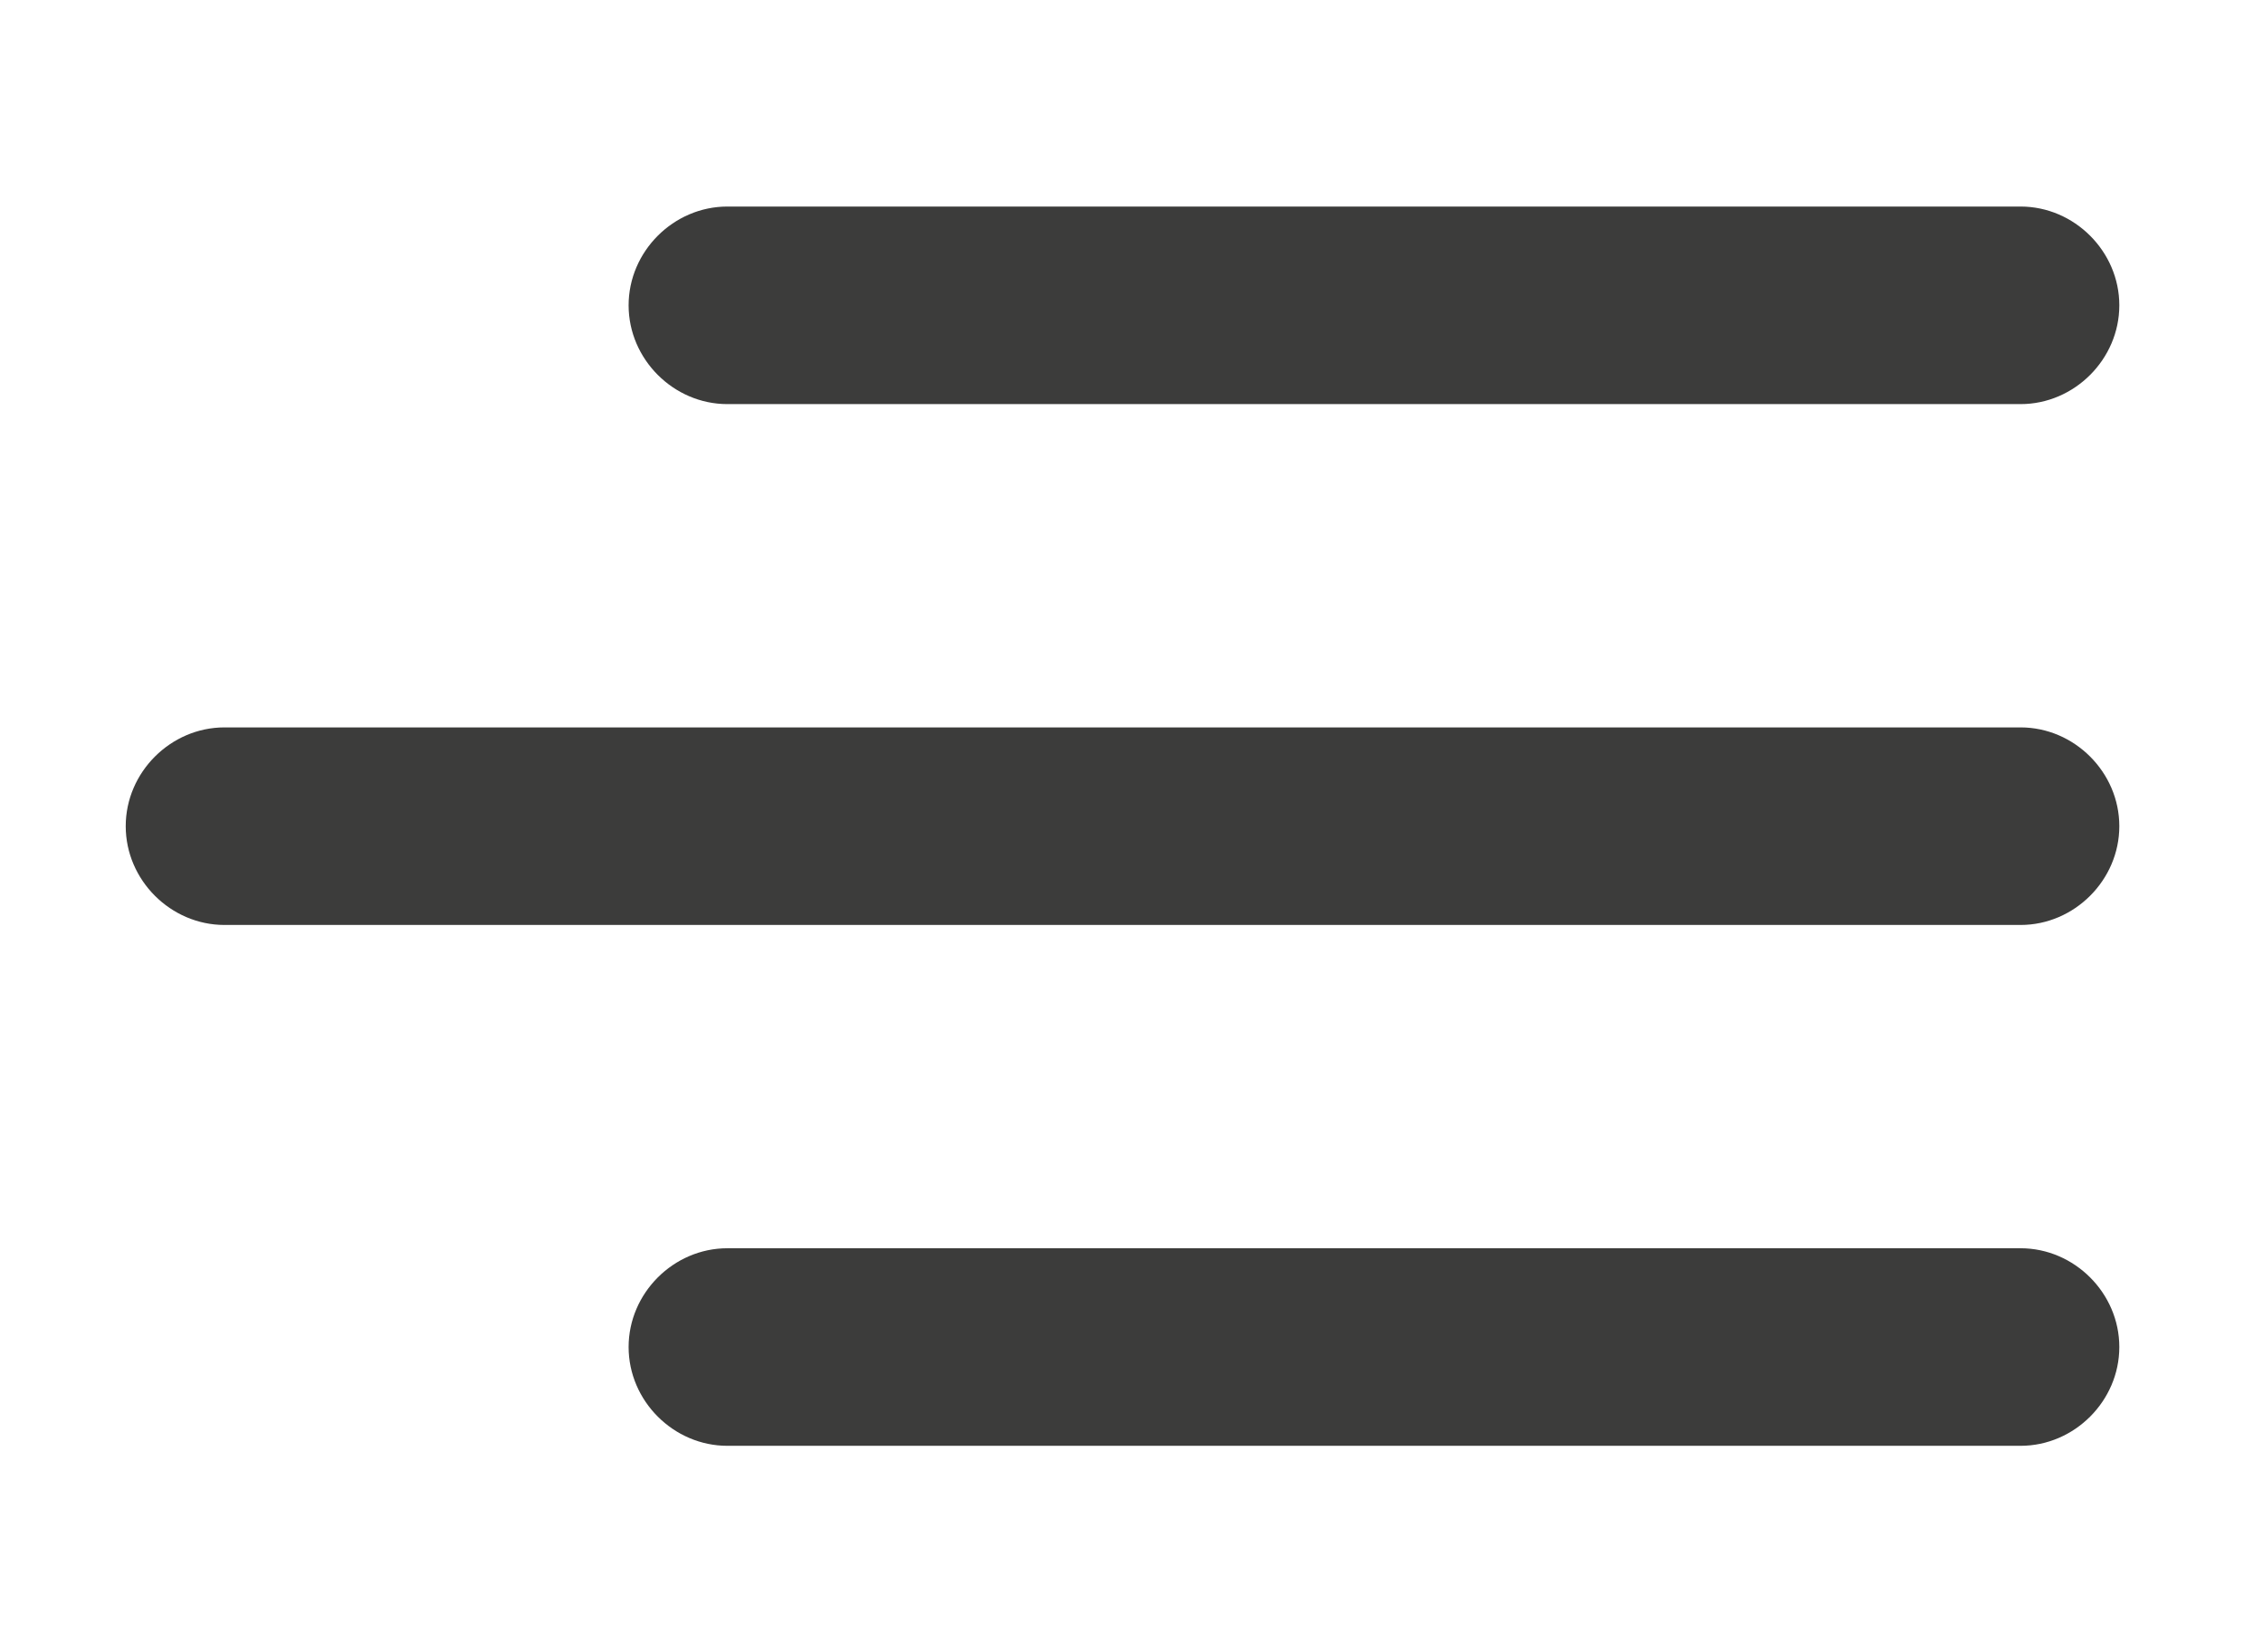
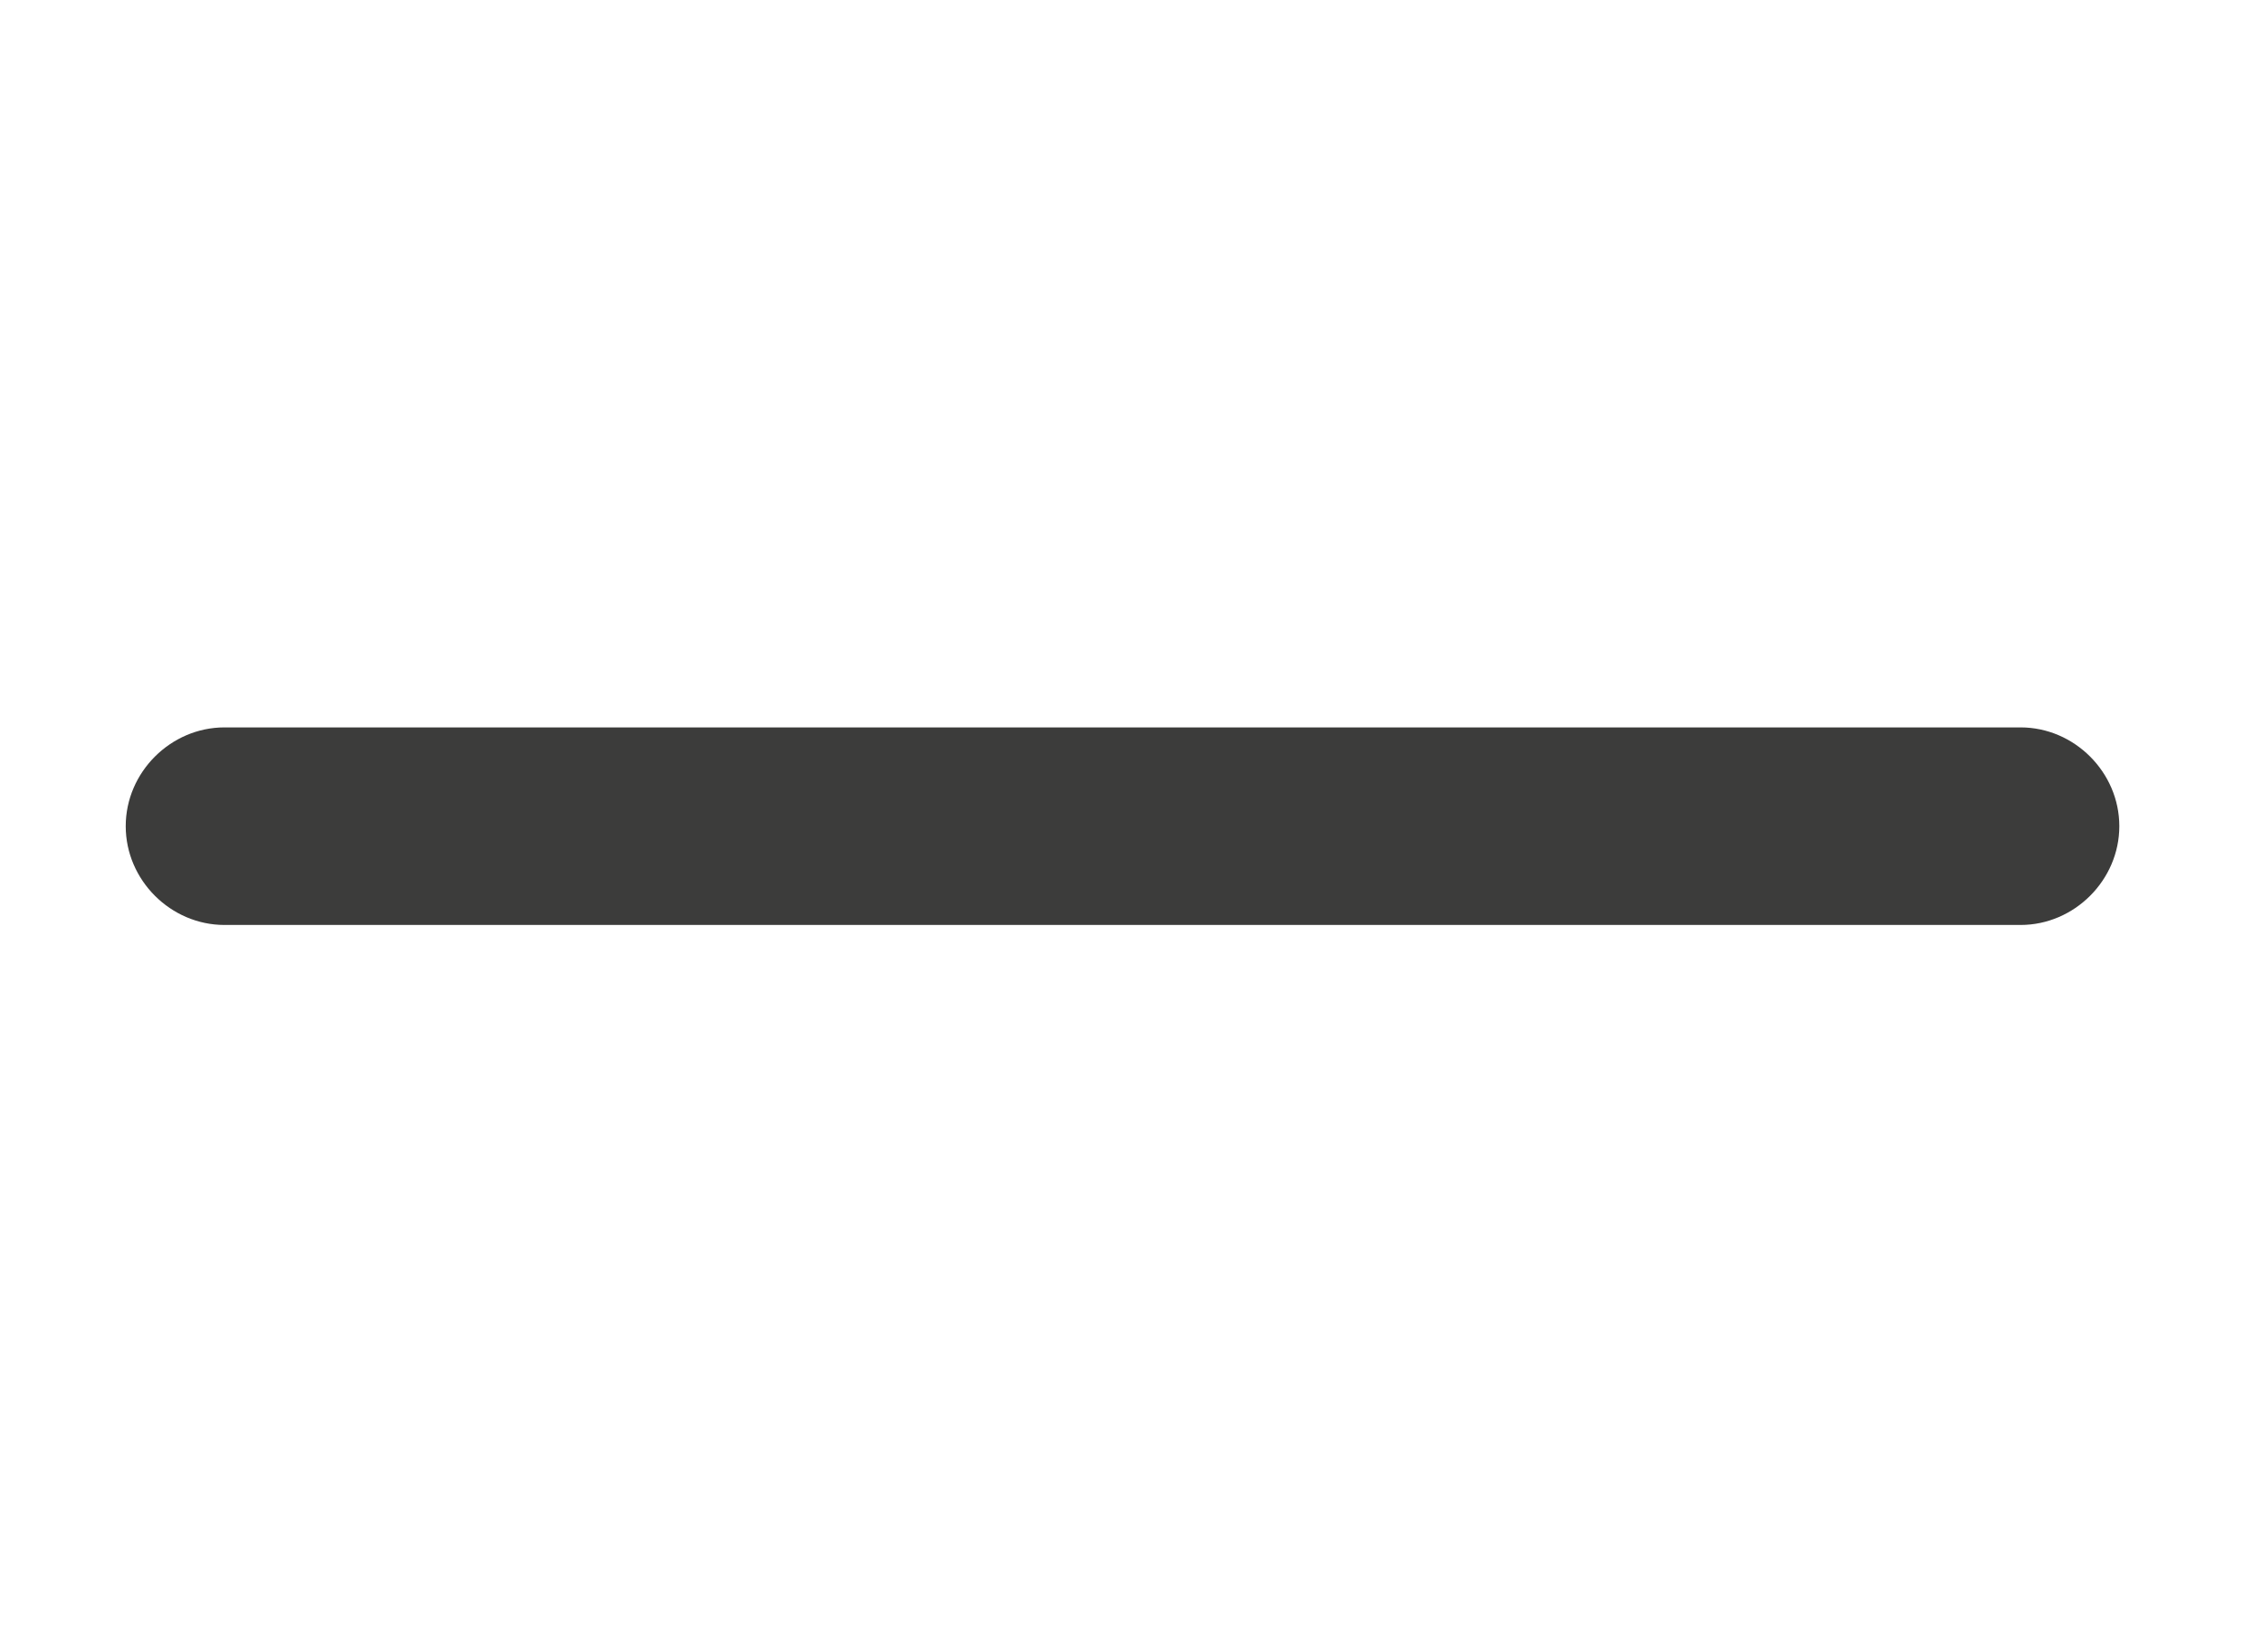
<svg xmlns="http://www.w3.org/2000/svg" id="Layer_1" x="0px" y="0px" width="126px" height="92px" viewBox="0 0 126 92" style="enable-background:new 0 0 126 92;" xml:space="preserve">
  <style type="text/css">	.st0{fill:#3C3C3B;}</style>
  <g>
-     <path class="st0" d="M112.5,22.5h-72c-3,0-5.5-2.5-5.5-5.5v0c0-3,2.5-5.5,5.5-5.5h72c3,0,5.5,2.5,5.5,5.5v0  C118,20,115.5,22.5,112.5,22.5z" />
    <path class="st0" d="M112.5,40.5h-28h-44h-28C9.5,40.5,7,43,7,46c0,3,2.5,5.5,5.5,5.5h28h44h28c3,0,5.5-2.5,5.5-5.5  C118,43,115.5,40.5,112.5,40.5z" />
-     <path class="st0" d="M112.5,80.5h-72c-3,0-5.5-2.5-5.5-5.5v0c0-3,2.5-5.5,5.5-5.5h72c3,0,5.5,2.5,5.5,5.5v0  C118,78,115.5,80.5,112.5,80.5z" />
  </g>
</svg>